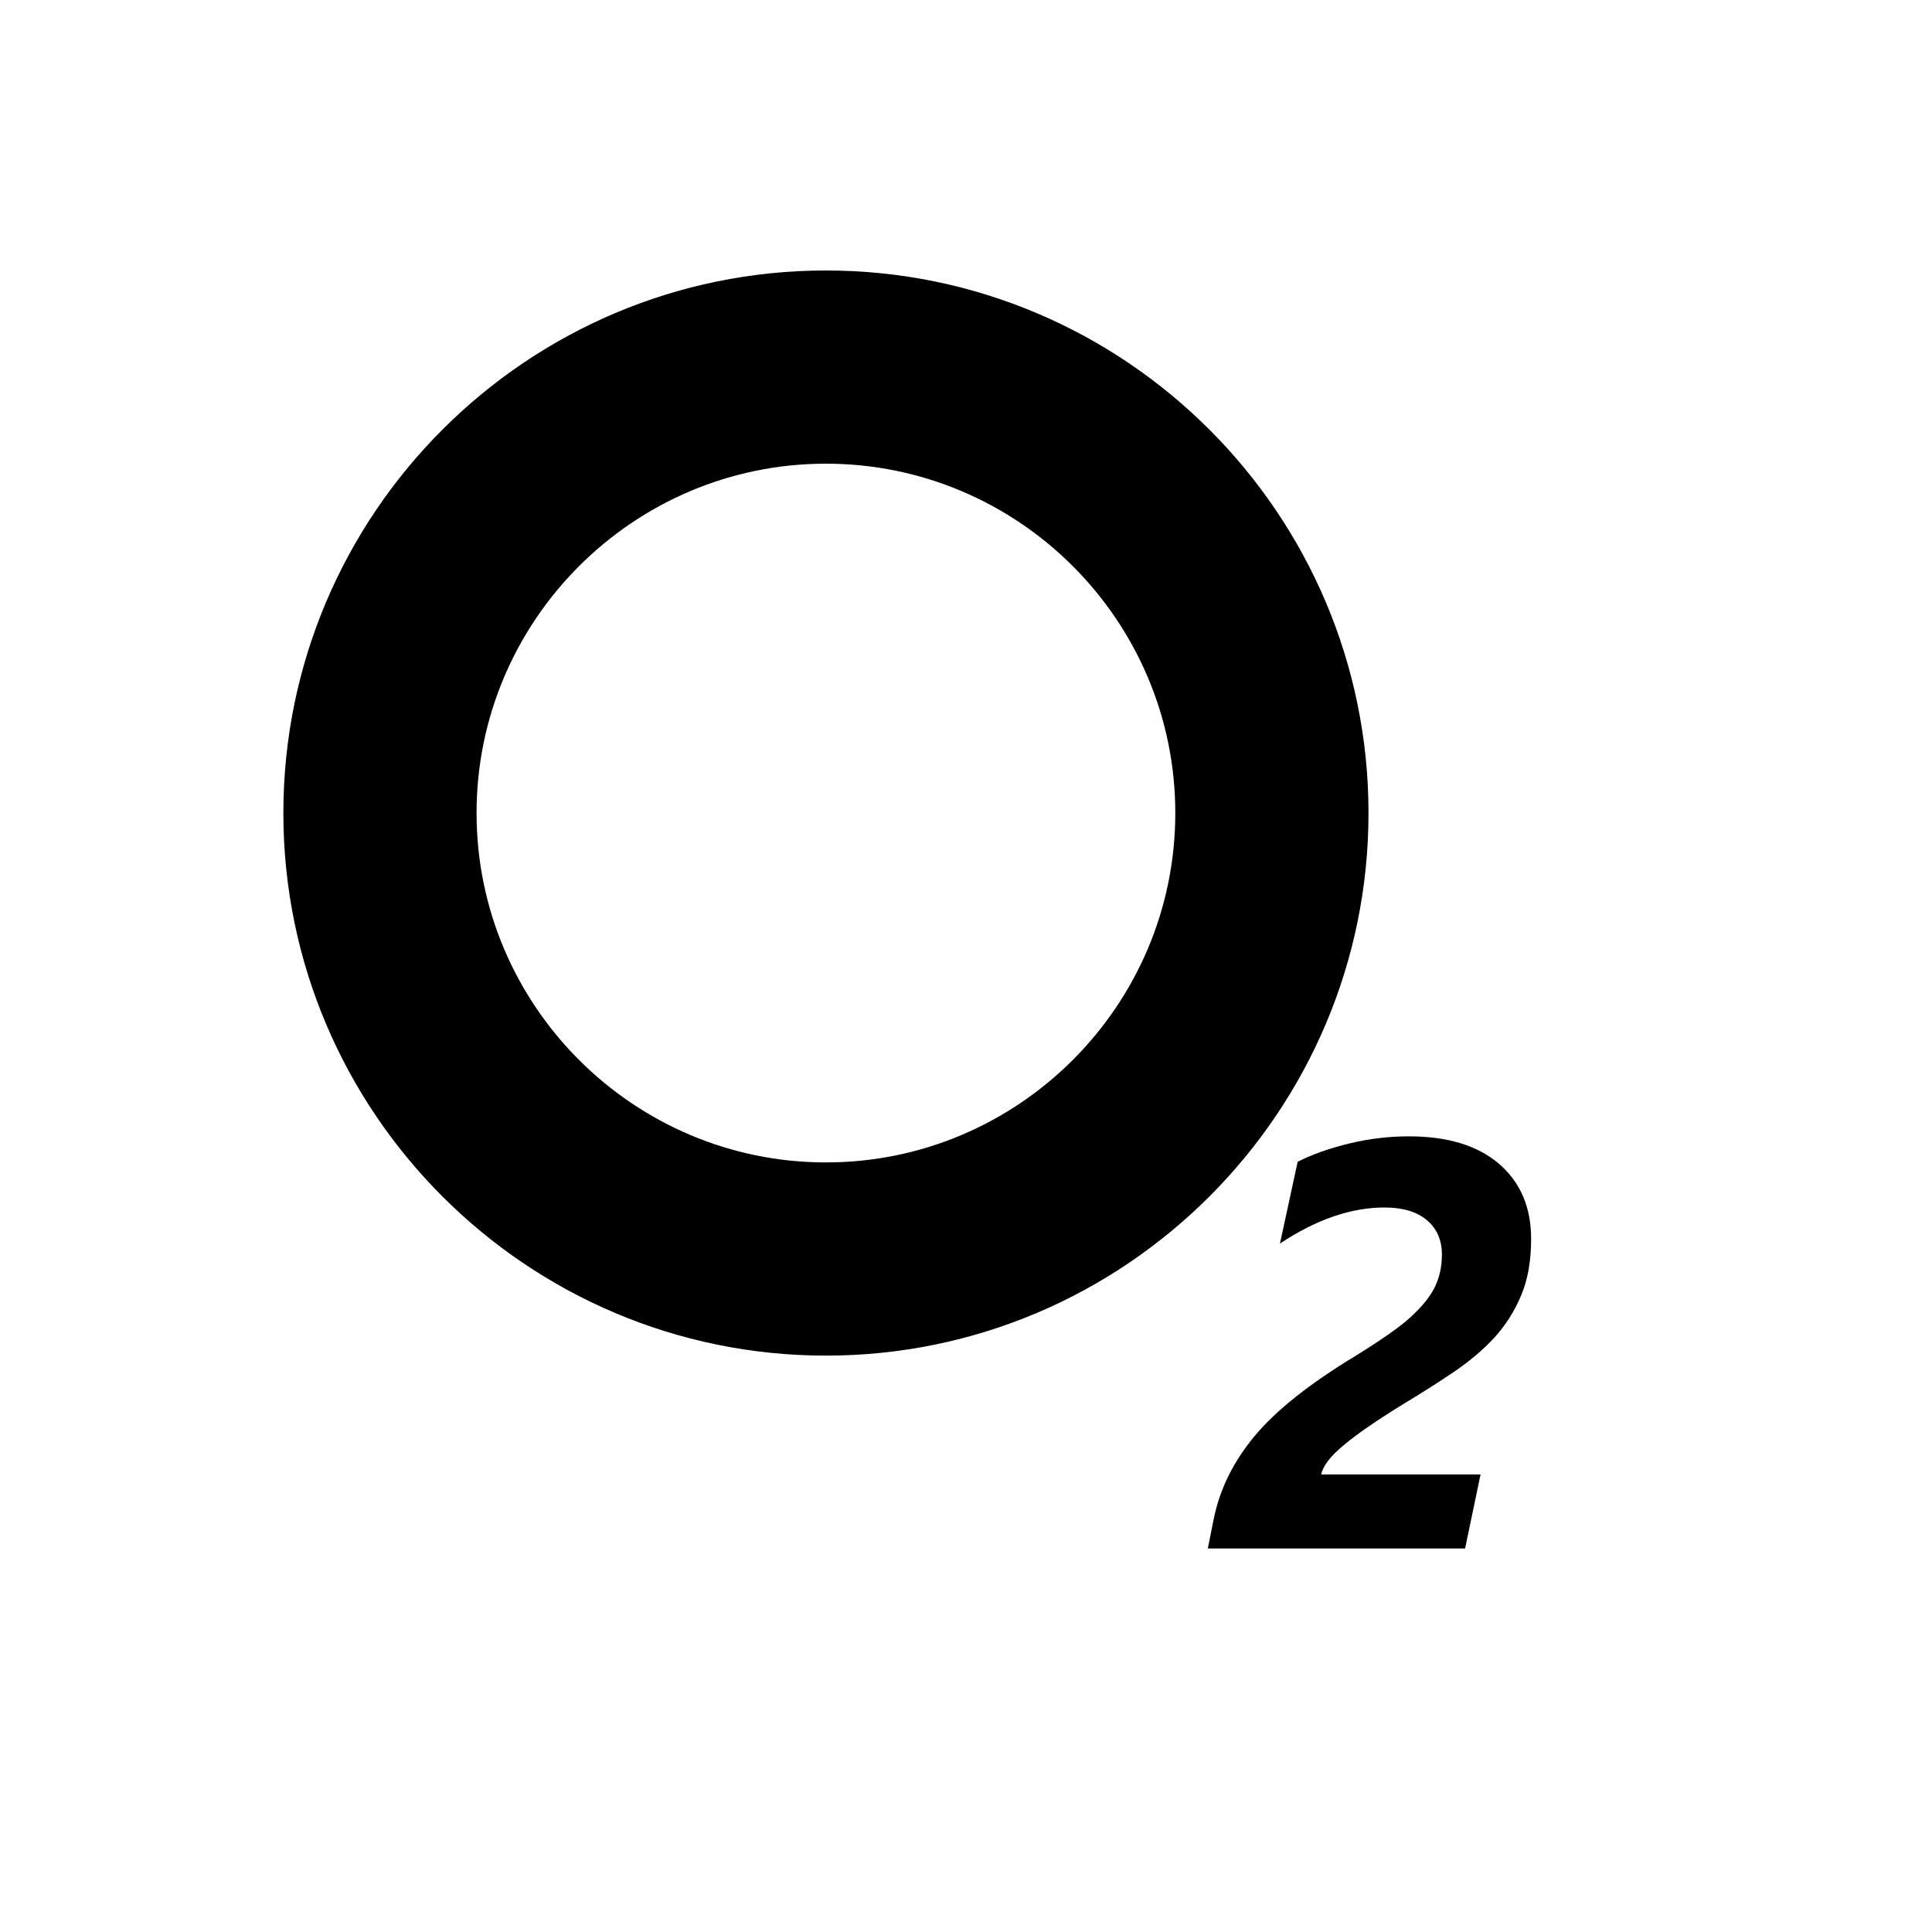
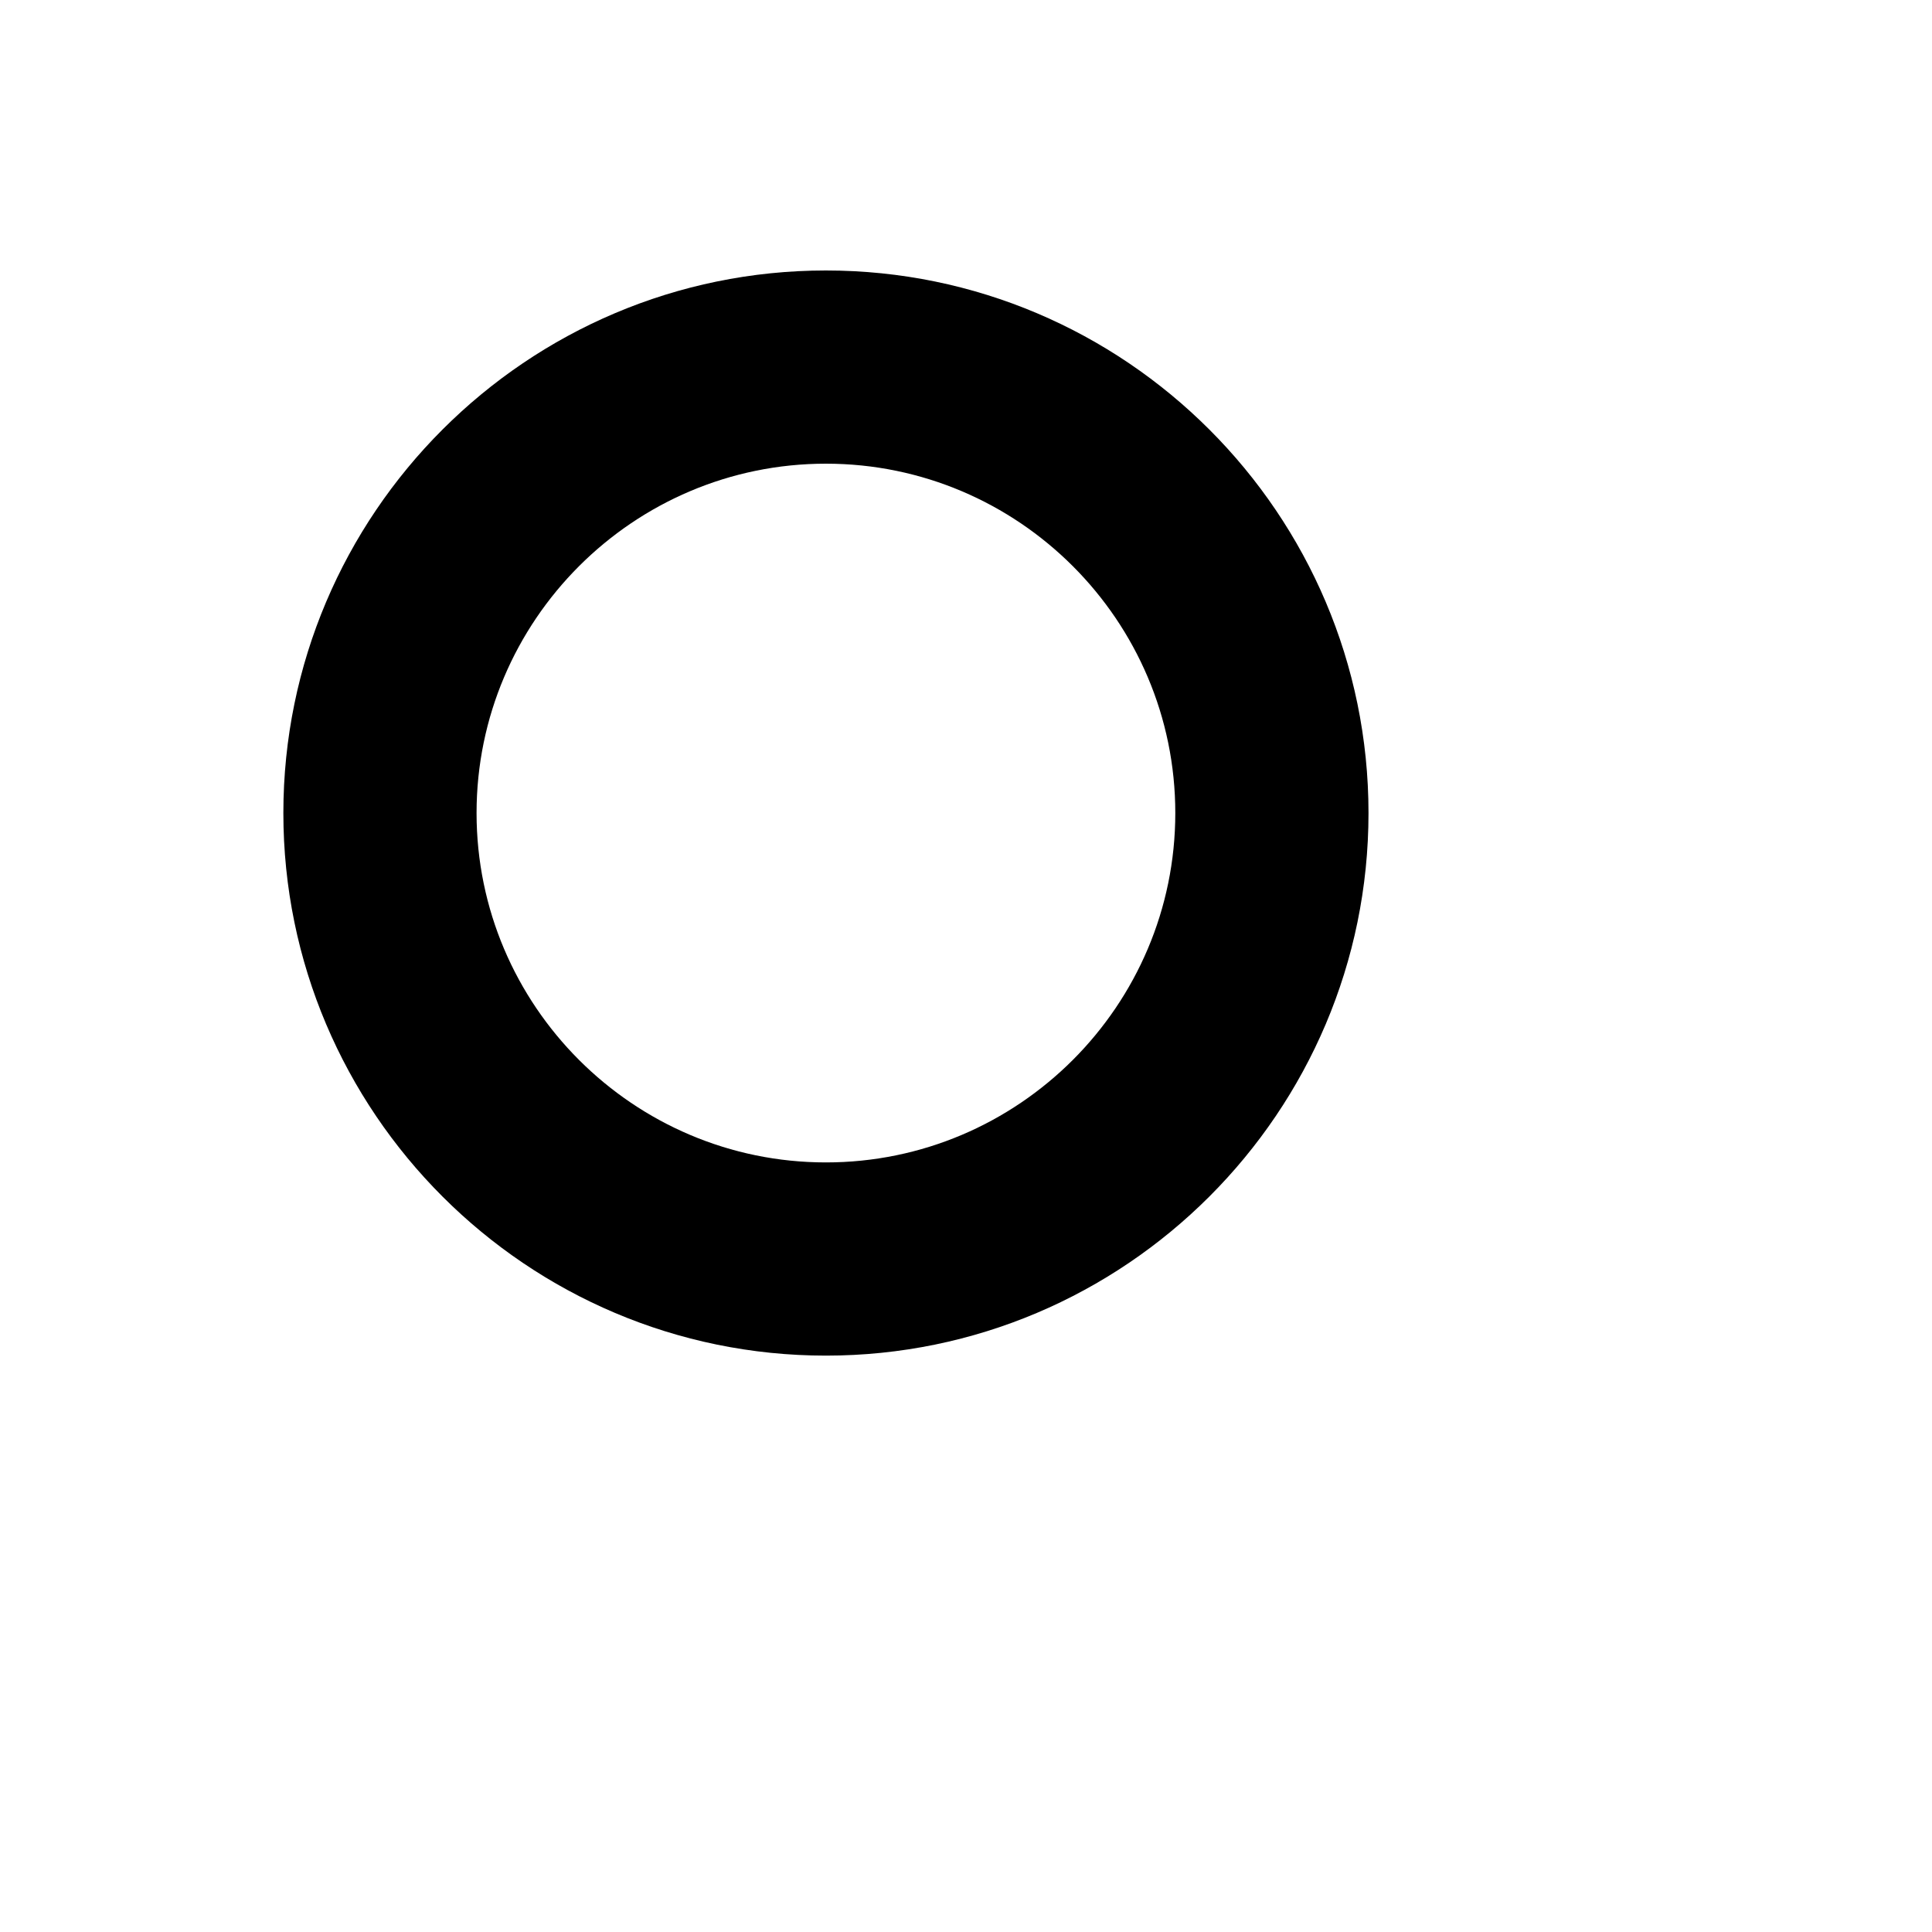
<svg xmlns="http://www.w3.org/2000/svg" version="1.1" baseProfile="tiny" id="Icons" x="0px" y="0px" viewBox="0 0 600 600" overflow="visible" xml:space="preserve">
  <g id="Oxygen">
-     <path d="M410.3,457.9h49.5l-4.8,23h-79.9l1.9-9.5c1.9-9.1,6.1-17.6,12.7-25.5c6.6-7.9,17-16.2,31.4-24.9   c7.9-4.9,13.5-8.8,16.8-11.8s5.9-6,7.5-9.1c1.6-3.1,2.4-6.6,2.4-10.5c0-4.5-1.6-8.1-4.7-10.7s-7.5-3.9-13.1-3.9   c-10.4,0-21.2,3.7-32.5,11.2l5.5-25.4c4.5-2.3,9.9-4.2,16.1-5.7s12.4-2.2,18.4-2.2c12,0,21.3,2.8,28,8.5c6.6,5.7,10,13.4,10,23.3   c0,6.8-1,12.7-3.1,17.6c-2.1,5-4.9,9.4-8.4,13.2c-3.5,3.8-7.7,7.3-12.4,10.5s-9.6,6.3-14.9,9.5c-9,5.5-15.5,10-19.5,13.4   C413.2,452.2,410.9,455.2,410.3,457.9L410.3,457.9z" />
    <path d="M256.5,421C163.6,421,88,345.4,88,252.5S163.6,84,256.5,84S425,159.6,425,252.5S349.4,421,256.5,421z M256.5,144   C196.7,144,148,192.7,148,252.5S196.7,361,256.5,361S365,312.3,365,252.5S316.3,144,256.5,144z" />
  </g>
</svg>